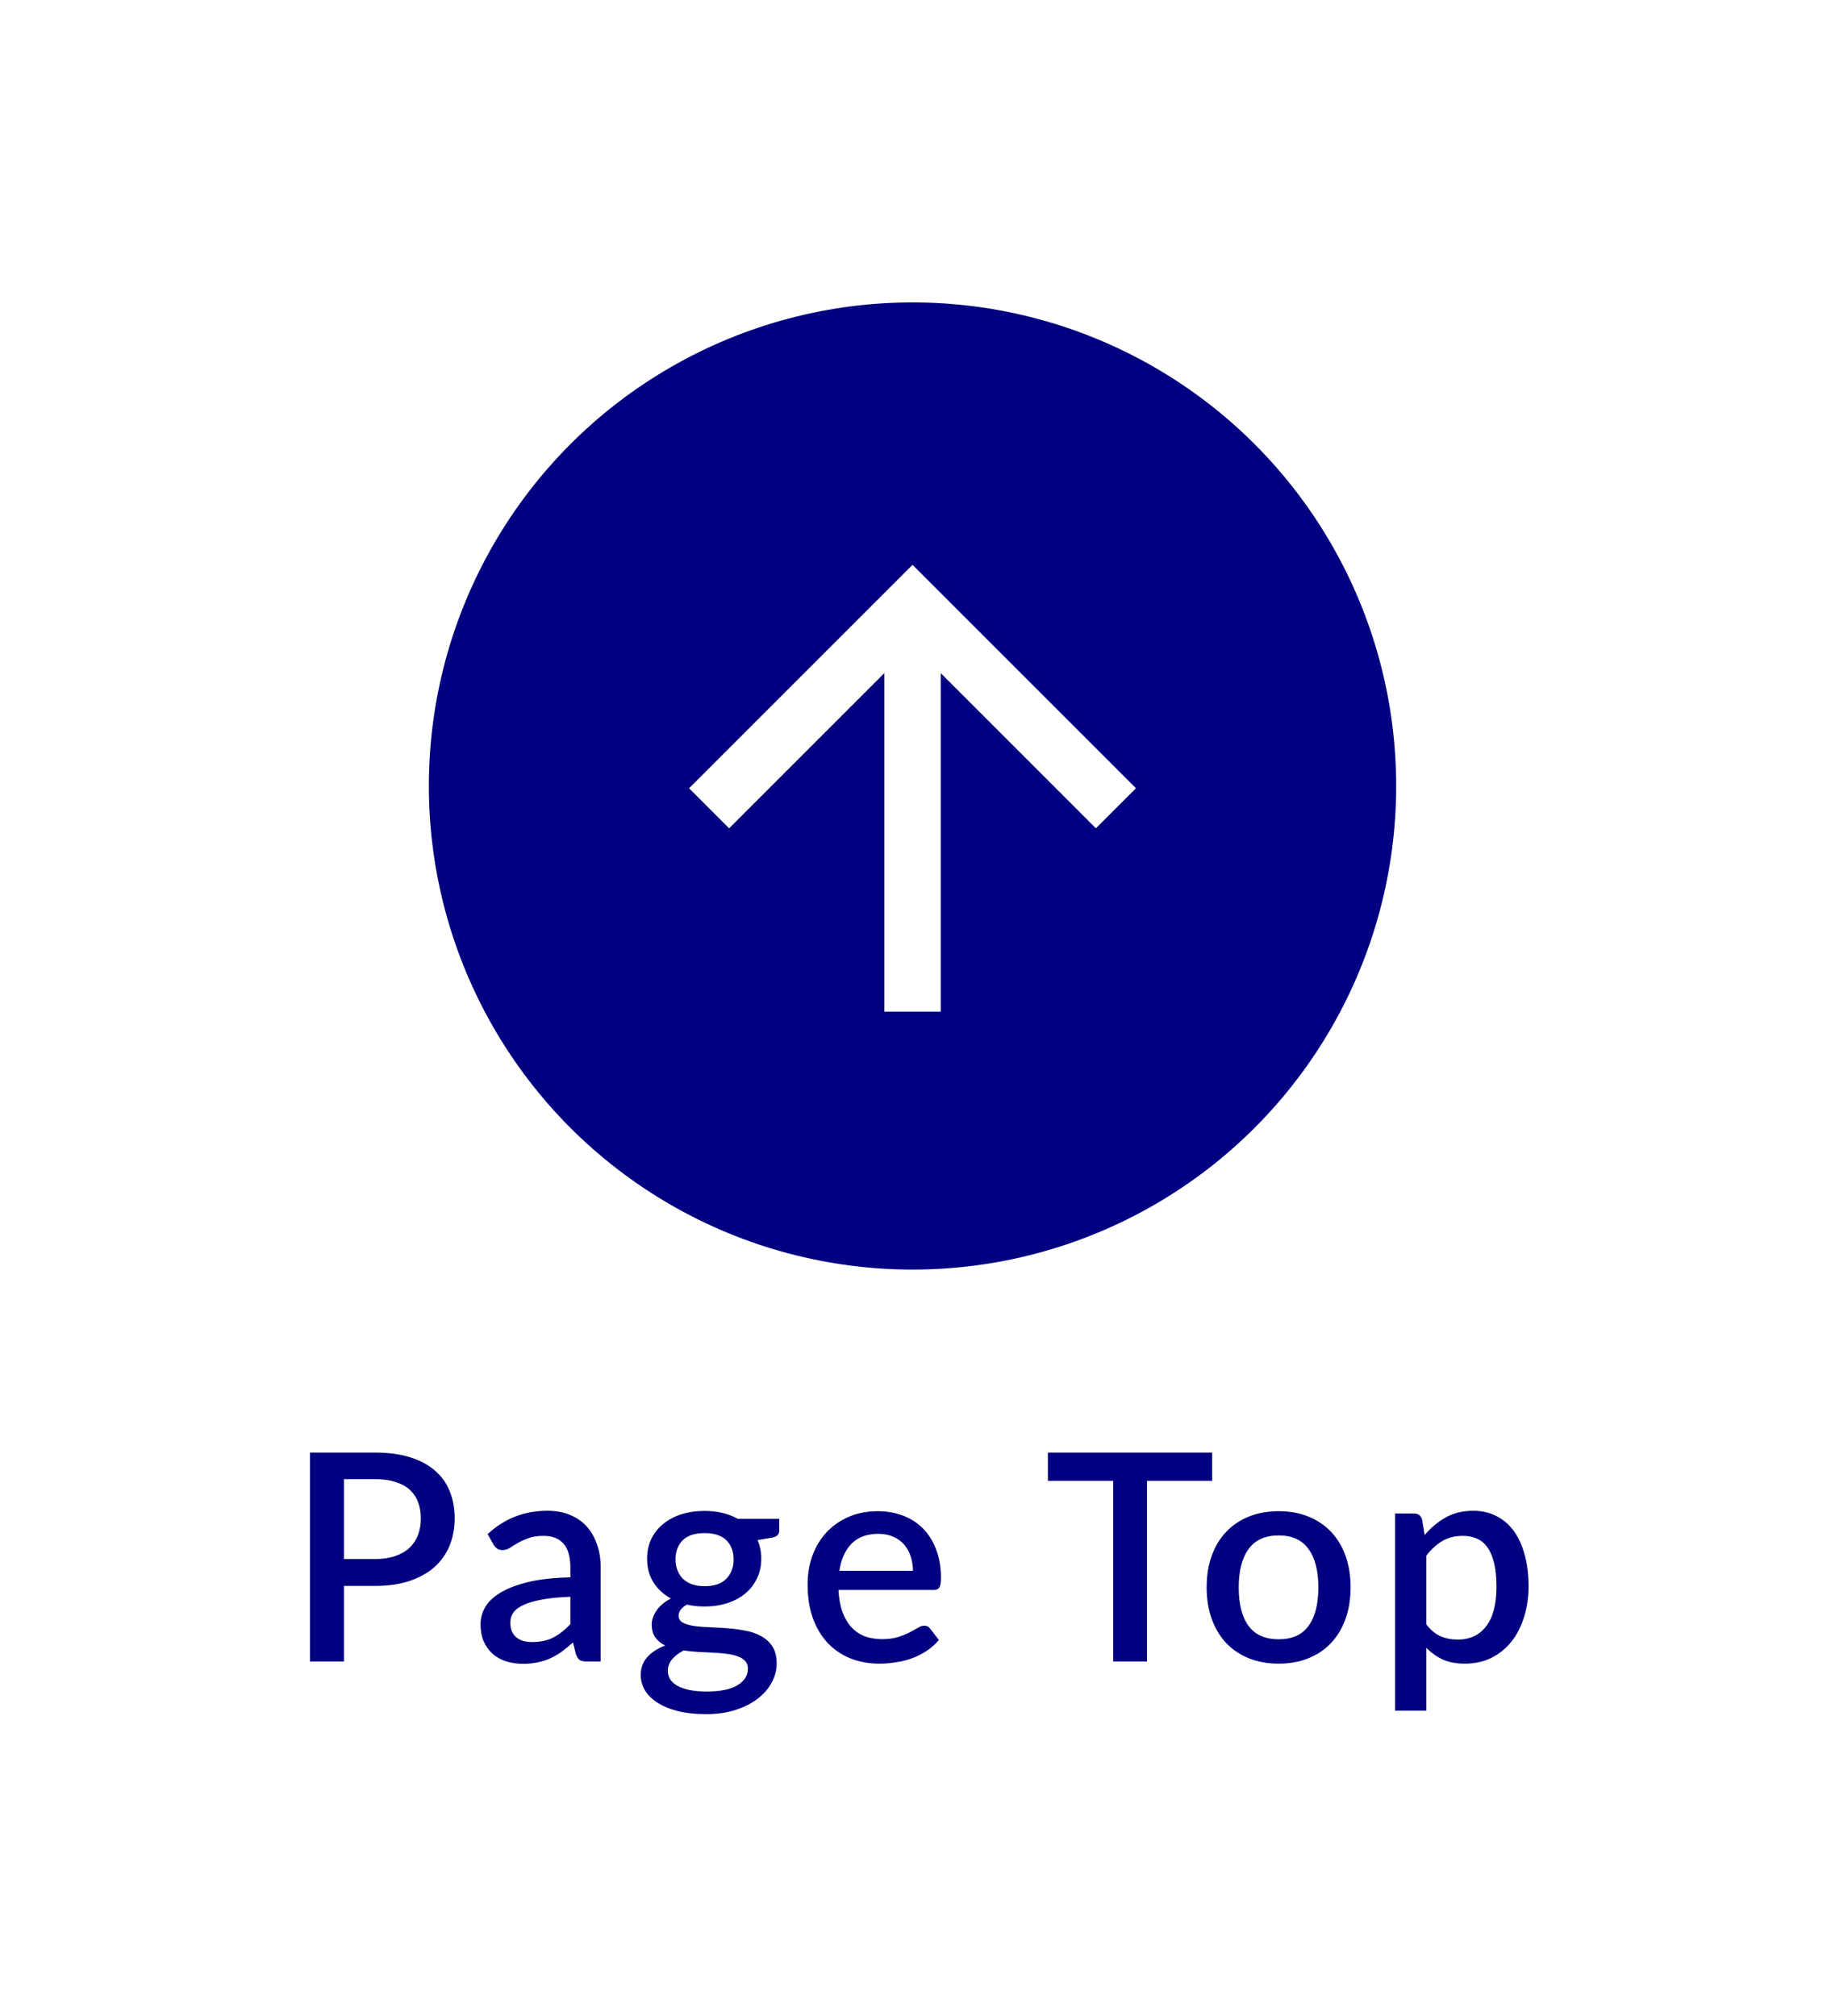
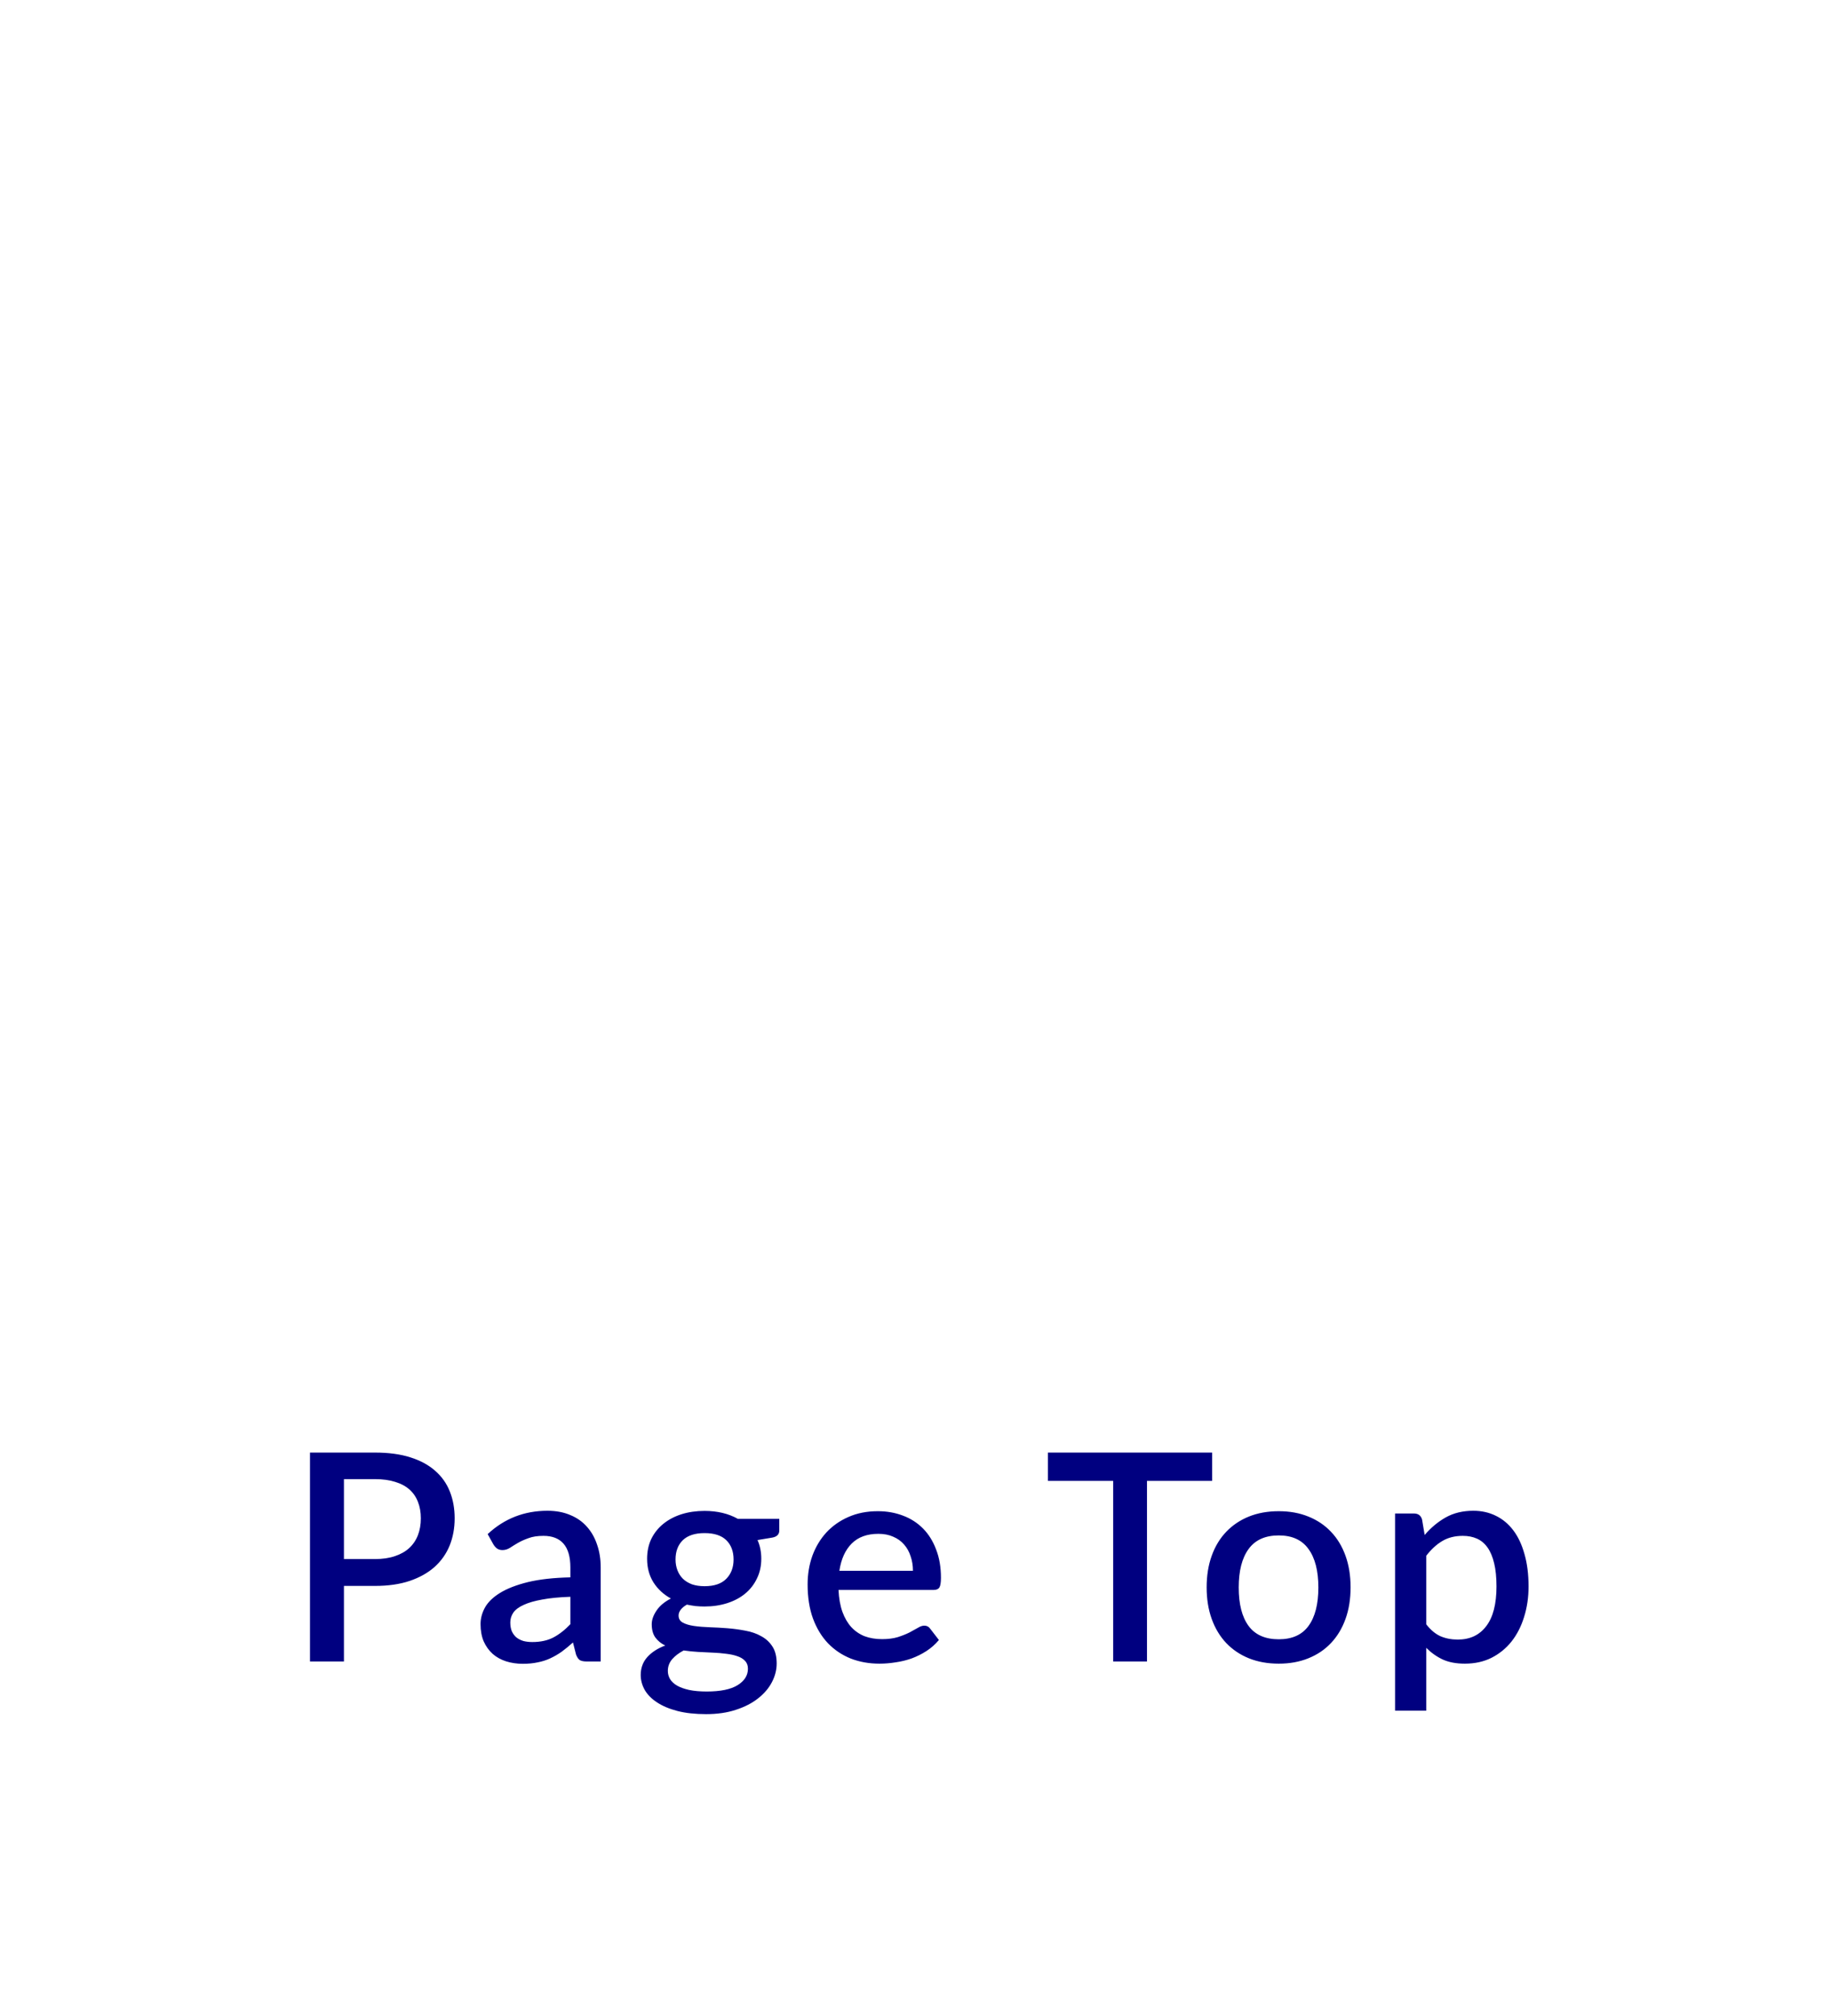
<svg xmlns="http://www.w3.org/2000/svg" width="89" height="98" viewBox="0 0 89 98" fill="none">
  <g filter="url(#filter0_d_248_1701)">
-     <circle cx="44.355" cy="33.509" r="23.509" fill="#000080" />
    <path d="M45.727 44.48H42.984V28.023L35.441 35.566L33.494 33.618L44.355 22.757L55.216 33.618L53.269 35.566L45.727 28.023V44.48Z" fill="white" />
    <path d="M18.228 71.091C18.595 71.091 18.917 71.044 19.194 70.95C19.476 70.856 19.709 70.724 19.892 70.555C20.08 70.381 20.221 70.172 20.315 69.927C20.409 69.683 20.456 69.41 20.456 69.109C20.456 68.813 20.409 68.547 20.315 68.312C20.226 68.077 20.09 67.877 19.906 67.713C19.723 67.548 19.49 67.424 19.208 67.339C18.931 67.25 18.604 67.205 18.228 67.205H16.718V71.091H18.228ZM18.228 65.914C18.891 65.914 19.464 65.992 19.949 66.147C20.438 66.302 20.84 66.521 21.155 66.803C21.474 67.08 21.712 67.417 21.867 67.812C22.022 68.202 22.1 68.634 22.1 69.109C22.1 69.594 22.017 70.038 21.853 70.442C21.688 70.842 21.444 71.187 21.119 71.479C20.795 71.766 20.391 71.991 19.906 72.156C19.427 72.316 18.867 72.396 18.228 72.396H16.718V76.07H15.068V65.914H18.228ZM27.724 72.925C27.183 72.944 26.727 72.988 26.356 73.059C25.984 73.124 25.683 73.212 25.453 73.32C25.223 73.423 25.056 73.548 24.952 73.694C24.853 73.839 24.804 73.999 24.804 74.173C24.804 74.342 24.83 74.488 24.882 74.61C24.938 74.728 25.013 74.827 25.107 74.906C25.206 74.982 25.319 75.038 25.446 75.076C25.578 75.109 25.721 75.125 25.876 75.125C26.271 75.125 26.61 75.052 26.892 74.906C27.178 74.756 27.456 74.54 27.724 74.258V72.925ZM23.704 69.878C24.517 69.121 25.486 68.743 26.61 68.743C27.023 68.743 27.39 68.811 27.71 68.947C28.034 69.079 28.305 69.267 28.521 69.511C28.742 69.756 28.909 70.047 29.021 70.386C29.139 70.72 29.198 71.091 29.198 71.5V76.07H28.521C28.375 76.07 28.265 76.049 28.189 76.007C28.114 75.96 28.051 75.868 27.999 75.732L27.851 75.146C27.667 75.311 27.486 75.459 27.308 75.591C27.129 75.718 26.943 75.826 26.751 75.915C26.562 76.004 26.358 76.07 26.137 76.112C25.921 76.159 25.681 76.183 25.418 76.183C25.126 76.183 24.853 76.143 24.599 76.063C24.35 75.983 24.134 75.863 23.951 75.704C23.767 75.539 23.622 75.337 23.513 75.097C23.41 74.857 23.358 74.575 23.358 74.251C23.358 73.973 23.431 73.703 23.577 73.44C23.727 73.176 23.972 72.941 24.31 72.734C24.654 72.523 25.103 72.349 25.657 72.212C26.217 72.076 26.906 71.999 27.724 71.98V71.5C27.724 70.983 27.613 70.597 27.392 70.344C27.171 70.09 26.847 69.963 26.419 69.963C26.128 69.963 25.883 70 25.686 70.076C25.488 70.146 25.317 70.224 25.171 70.308C25.025 70.393 24.896 70.473 24.783 70.548C24.67 70.618 24.55 70.654 24.423 70.654C24.32 70.654 24.23 70.628 24.155 70.576C24.085 70.52 24.026 70.452 23.979 70.372L23.704 69.878ZM34.246 72.41C34.717 72.41 35.069 72.29 35.304 72.05C35.539 71.81 35.657 71.498 35.657 71.112C35.657 70.717 35.539 70.405 35.304 70.174C35.069 69.944 34.717 69.829 34.246 69.829C33.781 69.829 33.428 69.944 33.189 70.174C32.954 70.405 32.836 70.717 32.836 71.112C32.836 71.3 32.867 71.474 32.928 71.634C32.989 71.794 33.078 71.933 33.196 72.05C33.313 72.163 33.459 72.252 33.633 72.318C33.812 72.379 34.016 72.41 34.246 72.41ZM36.355 76.423C36.355 76.263 36.308 76.136 36.214 76.042C36.125 75.943 36.003 75.868 35.847 75.816C35.692 75.76 35.511 75.72 35.304 75.696C35.098 75.668 34.877 75.649 34.642 75.64C34.411 75.626 34.174 75.614 33.929 75.605C33.689 75.591 33.457 75.567 33.231 75.534C33.005 75.652 32.82 75.793 32.674 75.957C32.533 76.122 32.462 76.312 32.462 76.529C32.462 76.67 32.498 76.801 32.568 76.924C32.643 77.046 32.756 77.152 32.907 77.241C33.062 77.33 33.257 77.401 33.492 77.453C33.732 77.504 34.019 77.53 34.352 77.53C35.02 77.53 35.521 77.427 35.855 77.22C36.188 77.013 36.355 76.747 36.355 76.423ZM37.879 69.138V69.702C37.879 69.89 37.766 70.005 37.54 70.047L36.821 70.167C36.943 70.44 37.004 70.743 37.004 71.077C37.004 71.43 36.934 71.749 36.792 72.036C36.656 72.323 36.466 72.567 36.221 72.77C35.977 72.972 35.685 73.127 35.347 73.235C35.008 73.343 34.642 73.397 34.246 73.397C34.096 73.397 33.948 73.39 33.802 73.376C33.661 73.357 33.523 73.334 33.386 73.306C33.25 73.385 33.149 73.47 33.083 73.559C33.017 73.649 32.984 73.74 32.984 73.835C32.984 73.99 33.052 74.105 33.189 74.18C33.325 74.255 33.504 74.309 33.725 74.342C33.95 74.375 34.207 74.396 34.493 74.406C34.78 74.415 35.072 74.432 35.368 74.455C35.664 74.479 35.956 74.519 36.242 74.575C36.529 74.627 36.783 74.716 37.004 74.843C37.23 74.965 37.411 75.132 37.547 75.344C37.684 75.555 37.752 75.83 37.752 76.169C37.752 76.479 37.674 76.782 37.519 77.079C37.364 77.375 37.138 77.638 36.842 77.869C36.55 78.099 36.193 78.282 35.77 78.419C35.347 78.56 34.865 78.63 34.324 78.63C33.788 78.63 33.32 78.579 32.921 78.475C32.526 78.372 32.194 78.231 31.926 78.052C31.663 77.878 31.465 77.676 31.334 77.445C31.207 77.215 31.143 76.975 31.143 76.726C31.143 76.388 31.249 76.098 31.461 75.859C31.677 75.619 31.968 75.431 32.335 75.294C32.138 75.2 31.978 75.071 31.856 74.906C31.738 74.742 31.679 74.526 31.679 74.258C31.679 74.046 31.757 73.825 31.912 73.595C32.067 73.364 32.3 73.169 32.61 73.009C32.253 72.812 31.971 72.551 31.764 72.227C31.557 71.897 31.454 71.514 31.454 71.077C31.454 70.72 31.522 70.397 31.658 70.111C31.799 69.824 31.994 69.579 32.244 69.377C32.493 69.175 32.787 69.02 33.125 68.912C33.468 68.804 33.842 68.75 34.246 68.75C34.867 68.75 35.408 68.879 35.869 69.138H37.879ZM44.376 71.662C44.376 71.408 44.338 71.173 44.263 70.957C44.193 70.736 44.087 70.546 43.946 70.386C43.805 70.221 43.628 70.094 43.417 70.005C43.21 69.911 42.97 69.864 42.697 69.864C42.147 69.864 41.715 70.021 41.4 70.336C41.085 70.651 40.885 71.093 40.8 71.662H44.376ZM40.758 72.593C40.777 73.002 40.84 73.357 40.948 73.658C41.056 73.954 41.2 74.201 41.379 74.399C41.562 74.596 41.778 74.744 42.027 74.843C42.281 74.937 42.563 74.984 42.874 74.984C43.17 74.984 43.426 74.951 43.642 74.885C43.859 74.815 44.047 74.74 44.207 74.66C44.367 74.575 44.503 74.5 44.616 74.434C44.728 74.364 44.832 74.328 44.926 74.328C45.048 74.328 45.142 74.375 45.208 74.469L45.638 75.026C45.46 75.238 45.258 75.417 45.032 75.562C44.806 75.708 44.566 75.828 44.312 75.922C44.059 76.011 43.798 76.075 43.53 76.112C43.262 76.155 43.001 76.176 42.747 76.176C42.248 76.176 41.785 76.094 41.357 75.929C40.934 75.76 40.565 75.513 40.25 75.189C39.94 74.864 39.695 74.462 39.517 73.983C39.343 73.503 39.256 72.951 39.256 72.325C39.256 71.827 39.333 71.361 39.488 70.929C39.648 70.496 39.874 70.12 40.166 69.8C40.462 69.481 40.819 69.229 41.237 69.046C41.661 68.858 42.138 68.764 42.669 68.764C43.111 68.764 43.52 68.837 43.896 68.982C44.272 69.123 44.597 69.333 44.87 69.61C45.142 69.887 45.354 70.228 45.504 70.633C45.66 71.032 45.737 71.488 45.737 72.001C45.737 72.236 45.711 72.393 45.66 72.473C45.608 72.553 45.514 72.593 45.377 72.593H40.758ZM58.918 67.29H55.752V76.07H54.108V67.29H50.935V65.914H58.918V67.29ZM62.157 68.764C62.688 68.764 63.168 68.851 63.596 69.025C64.028 69.199 64.395 69.445 64.696 69.765C65.002 70.085 65.237 70.473 65.401 70.929C65.566 71.385 65.648 71.897 65.648 72.466C65.648 73.035 65.566 73.548 65.401 74.004C65.237 74.46 65.002 74.85 64.696 75.174C64.395 75.494 64.028 75.741 63.596 75.915C63.168 76.089 62.688 76.176 62.157 76.176C61.621 76.176 61.137 76.089 60.704 75.915C60.276 75.741 59.91 75.494 59.604 75.174C59.298 74.85 59.063 74.46 58.899 74.004C58.734 73.548 58.652 73.035 58.652 72.466C58.652 71.897 58.734 71.385 58.899 70.929C59.063 70.473 59.298 70.085 59.604 69.765C59.91 69.445 60.276 69.199 60.704 69.025C61.137 68.851 61.621 68.764 62.157 68.764ZM62.157 74.991C62.806 74.991 63.288 74.775 63.603 74.342C63.923 73.905 64.082 73.282 64.082 72.473C64.082 71.665 63.923 71.042 63.603 70.604C63.288 70.162 62.806 69.942 62.157 69.942C61.499 69.942 61.01 70.162 60.69 70.604C60.37 71.042 60.211 71.665 60.211 72.473C60.211 73.282 60.37 73.905 60.69 74.342C61.01 74.775 61.499 74.991 62.157 74.991ZM69.327 74.265C69.538 74.537 69.769 74.73 70.018 74.843C70.272 74.951 70.552 75.005 70.857 75.005C71.45 75.005 71.91 74.789 72.239 74.356C72.573 73.924 72.74 73.28 72.74 72.424C72.74 71.982 72.703 71.606 72.627 71.296C72.552 70.981 72.444 70.724 72.303 70.527C72.162 70.329 71.99 70.186 71.788 70.097C71.586 70.007 71.358 69.963 71.104 69.963C70.718 69.963 70.385 70.047 70.103 70.216C69.825 70.381 69.567 70.618 69.327 70.929V74.265ZM69.249 69.92C69.55 69.568 69.891 69.283 70.272 69.067C70.657 68.851 71.104 68.743 71.612 68.743C72.016 68.743 72.383 68.825 72.712 68.989C73.041 69.149 73.323 69.384 73.558 69.695C73.793 70.005 73.974 70.391 74.101 70.851C74.233 71.307 74.299 71.832 74.299 72.424C74.299 72.955 74.226 73.451 74.08 73.912C73.939 74.368 73.735 74.766 73.467 75.104C73.199 75.438 72.874 75.701 72.493 75.894C72.112 76.082 71.682 76.176 71.203 76.176C70.779 76.176 70.42 76.108 70.124 75.972C69.832 75.835 69.567 75.647 69.327 75.407V78.461H67.81V68.876H68.727C68.934 68.876 69.066 68.973 69.122 69.166L69.249 69.92Z" fill="#000080" />
  </g>
  <defs>
    <filter id="filter0_d_248_1701" x="-0.25" y="0.596" width="89.21" height="96.841" filterUnits="userSpaceOnUse" color-interpolation-filters="sRGB">
      <feFlood flood-opacity="0" result="BackgroundImageFix" />
      <feColorMatrix in="SourceAlpha" type="matrix" values="0 0 0 0 0 0 0 0 0 0 0 0 0 0 0 0 0 0 127 0" result="hardAlpha" />
      <feOffset dy="4.702" />
      <feGaussianBlur stdDeviation="7.053" />
      <feComposite in2="hardAlpha" operator="out" />
      <feColorMatrix type="matrix" values="0 0 0 0 0 0 0 0 0 0 0 0 0 0 0 0 0 0 0.15 0" />
      <feBlend mode="normal" in2="BackgroundImageFix" result="effect1_dropShadow_248_1701" />
      <feBlend mode="normal" in="SourceGraphic" in2="effect1_dropShadow_248_1701" result="shape" />
    </filter>
  </defs>
</svg>